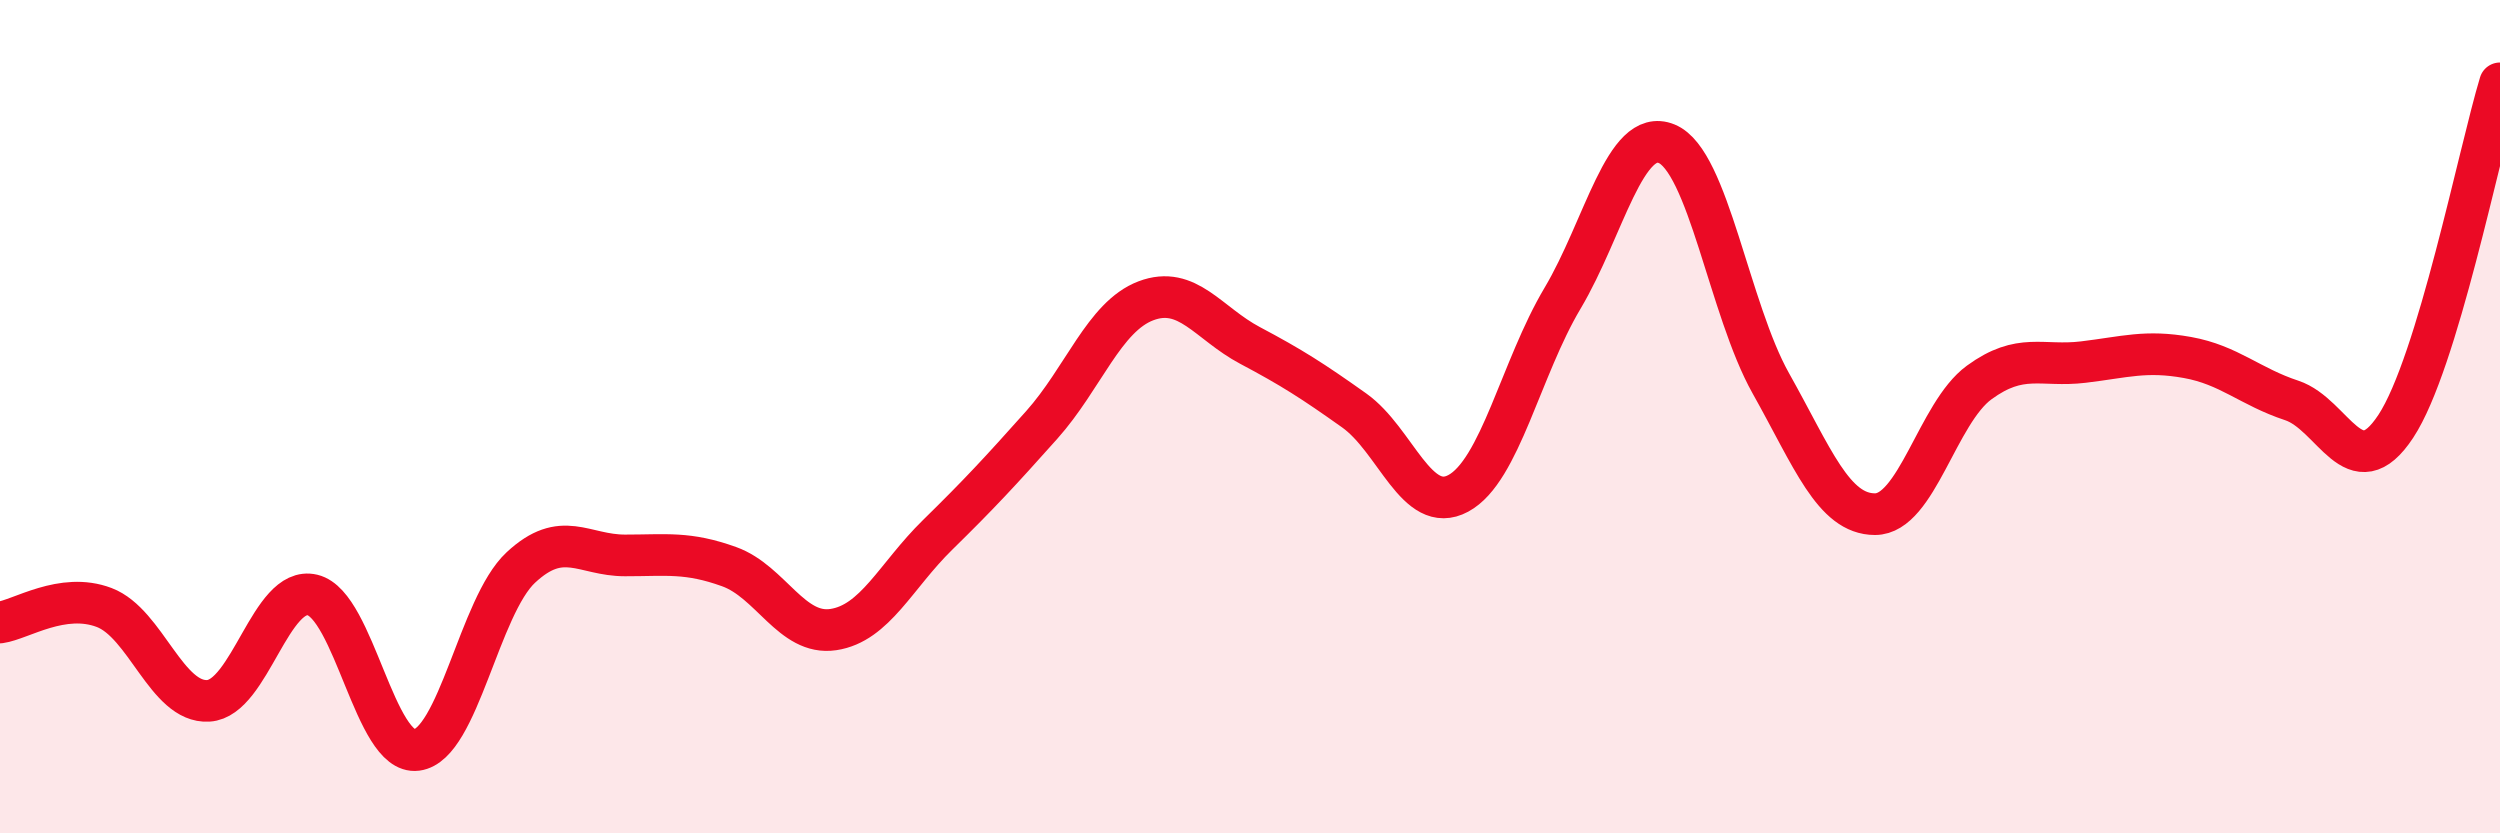
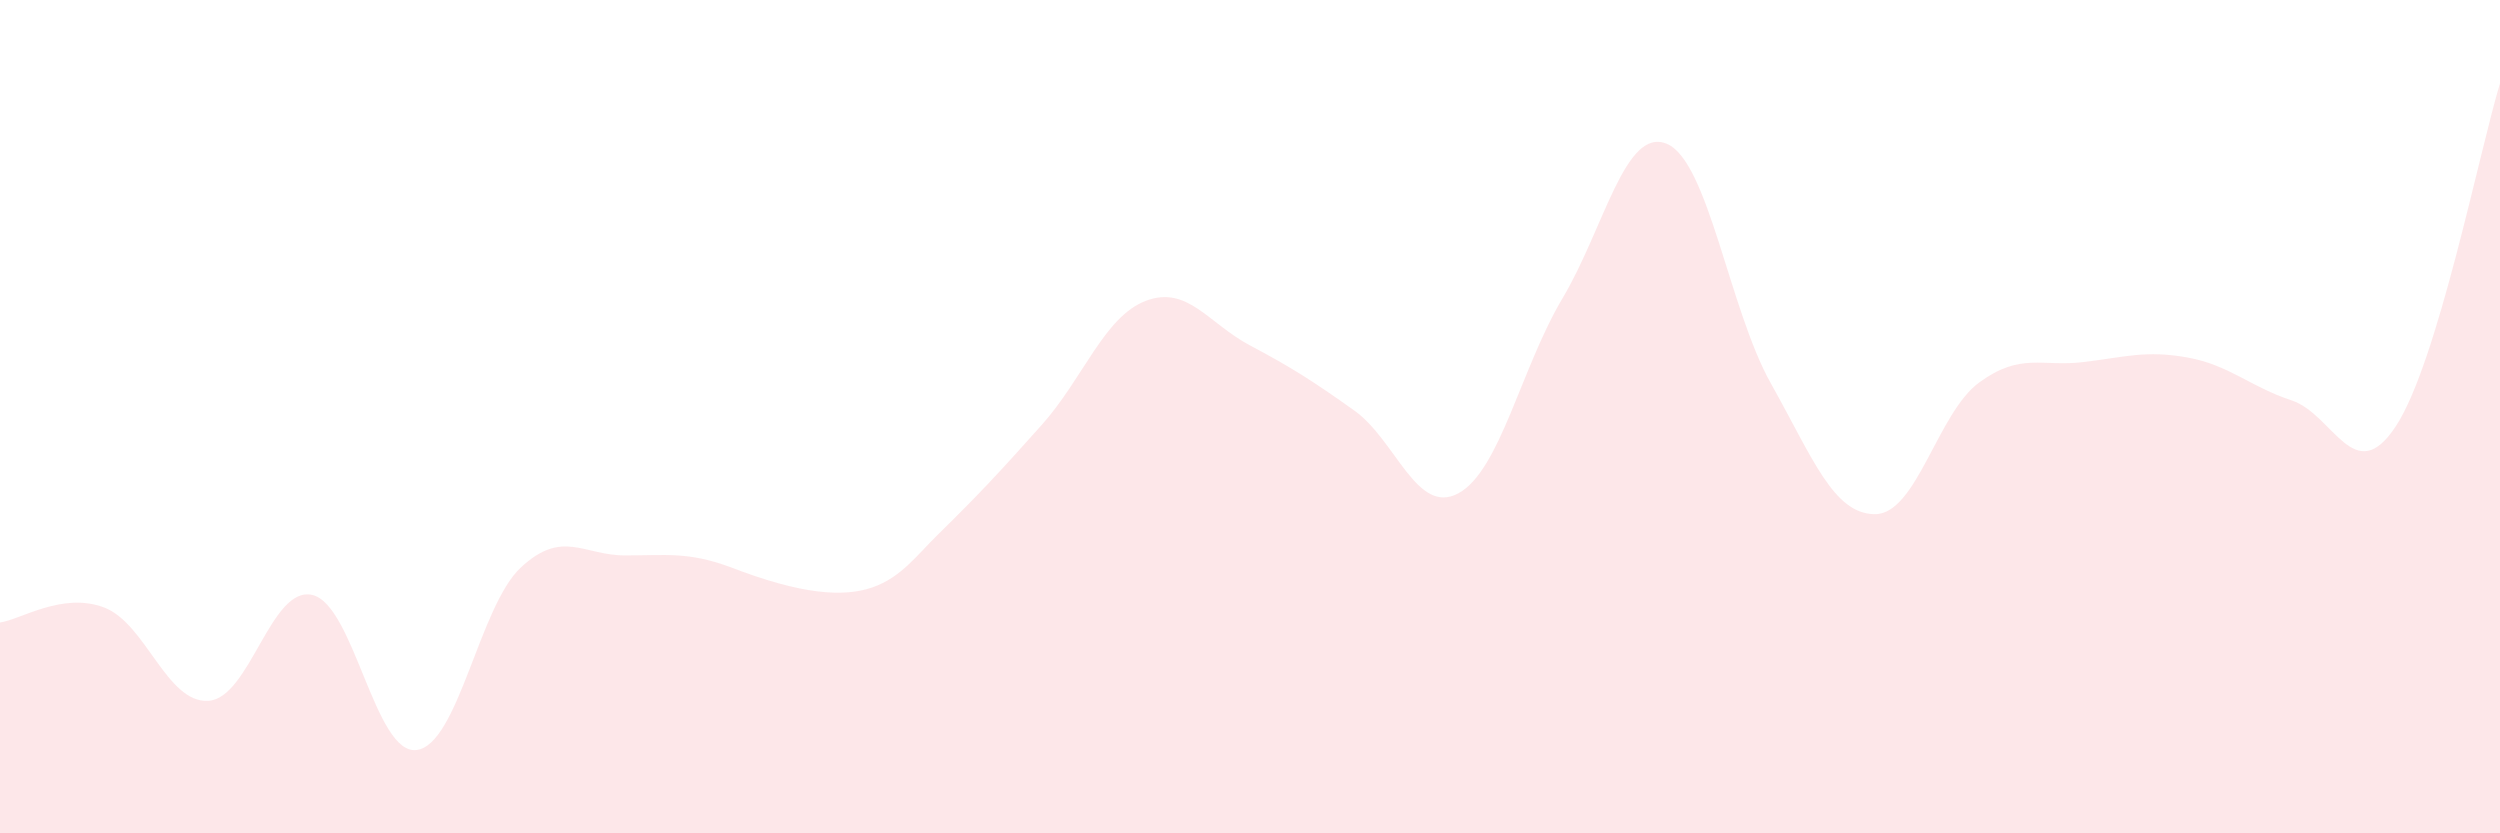
<svg xmlns="http://www.w3.org/2000/svg" width="60" height="20" viewBox="0 0 60 20">
-   <path d="M 0,14.94 C 0.5,14.87 1.5,14.2 2.5,14.58 C 3.5,14.96 4,16.88 5,16.82 C 6,16.76 6.5,14.04 7.5,14.28 C 8.5,14.52 9,18.13 10,18 C 11,17.87 11.5,14.55 12.5,13.62 C 13.5,12.69 14,13.33 15,13.33 C 16,13.33 16.5,13.24 17.5,13.6 C 18.5,13.96 19,15.26 20,15.11 C 21,14.96 21.5,13.82 22.5,12.84 C 23.5,11.86 24,11.32 25,10.2 C 26,9.08 26.5,7.6 27.5,7.22 C 28.5,6.84 29,7.76 30,8.29 C 31,8.82 31.5,9.14 32.5,9.85 C 33.5,10.56 34,12.38 35,11.84 C 36,11.3 36.5,8.84 37.5,7.16 C 38.5,5.48 39,3.04 40,3.45 C 41,3.86 41.5,7.42 42.5,9.2 C 43.5,10.98 44,12.34 45,12.34 C 46,12.34 46.5,9.91 47.5,9.18 C 48.5,8.45 49,8.81 50,8.69 C 51,8.57 51.5,8.4 52.5,8.58 C 53.5,8.76 54,9.28 55,9.61 C 56,9.94 56.5,11.75 57.5,10.23 C 58.5,8.71 59.5,3.65 60,2L60 20L0 20Z" fill="#EB0A25" opacity="0.1" stroke-linecap="round" stroke-linejoin="round" />
-   <path d="M 0,14.94 C 0.5,14.87 1.5,14.2 2.5,14.58 C 3.5,14.96 4,16.88 5,16.82 C 6,16.76 6.5,14.04 7.5,14.28 C 8.5,14.52 9,18.13 10,18 C 11,17.87 11.5,14.55 12.5,13.62 C 13.5,12.69 14,13.33 15,13.33 C 16,13.33 16.5,13.24 17.5,13.6 C 18.5,13.96 19,15.26 20,15.11 C 21,14.96 21.5,13.82 22.5,12.84 C 23.5,11.86 24,11.32 25,10.2 C 26,9.08 26.5,7.6 27.5,7.22 C 28.5,6.84 29,7.76 30,8.29 C 31,8.82 31.5,9.14 32.5,9.85 C 33.5,10.56 34,12.38 35,11.84 C 36,11.3 36.5,8.84 37.5,7.16 C 38.5,5.48 39,3.04 40,3.45 C 41,3.86 41.5,7.42 42.5,9.2 C 43.5,10.98 44,12.34 45,12.34 C 46,12.34 46.5,9.91 47.5,9.18 C 48.5,8.45 49,8.81 50,8.69 C 51,8.57 51.5,8.4 52.5,8.58 C 53.5,8.76 54,9.28 55,9.61 C 56,9.94 56.5,11.75 57.5,10.23 C 58.5,8.71 59.5,3.65 60,2" stroke="#EB0A25" stroke-width="1" fill="none" stroke-linecap="round" stroke-linejoin="round" />
+   <path d="M 0,14.94 C 0.5,14.87 1.5,14.2 2.5,14.58 C 3.5,14.96 4,16.88 5,16.82 C 6,16.76 6.5,14.04 7.5,14.28 C 8.5,14.52 9,18.13 10,18 C 11,17.87 11.5,14.55 12.5,13.62 C 13.5,12.69 14,13.33 15,13.33 C 16,13.33 16.5,13.24 17.5,13.6 C 21,14.96 21.5,13.82 22.5,12.84 C 23.5,11.86 24,11.32 25,10.2 C 26,9.08 26.5,7.6 27.5,7.22 C 28.5,6.84 29,7.76 30,8.29 C 31,8.82 31.5,9.14 32.5,9.85 C 33.5,10.56 34,12.38 35,11.84 C 36,11.3 36.5,8.84 37.5,7.16 C 38.5,5.48 39,3.04 40,3.45 C 41,3.86 41.5,7.42 42.5,9.2 C 43.5,10.98 44,12.34 45,12.34 C 46,12.34 46.5,9.91 47.5,9.18 C 48.5,8.45 49,8.81 50,8.69 C 51,8.57 51.5,8.4 52.5,8.58 C 53.5,8.76 54,9.28 55,9.61 C 56,9.94 56.5,11.75 57.5,10.23 C 58.5,8.71 59.5,3.65 60,2L60 20L0 20Z" fill="#EB0A25" opacity="0.1" stroke-linecap="round" stroke-linejoin="round" />
</svg>